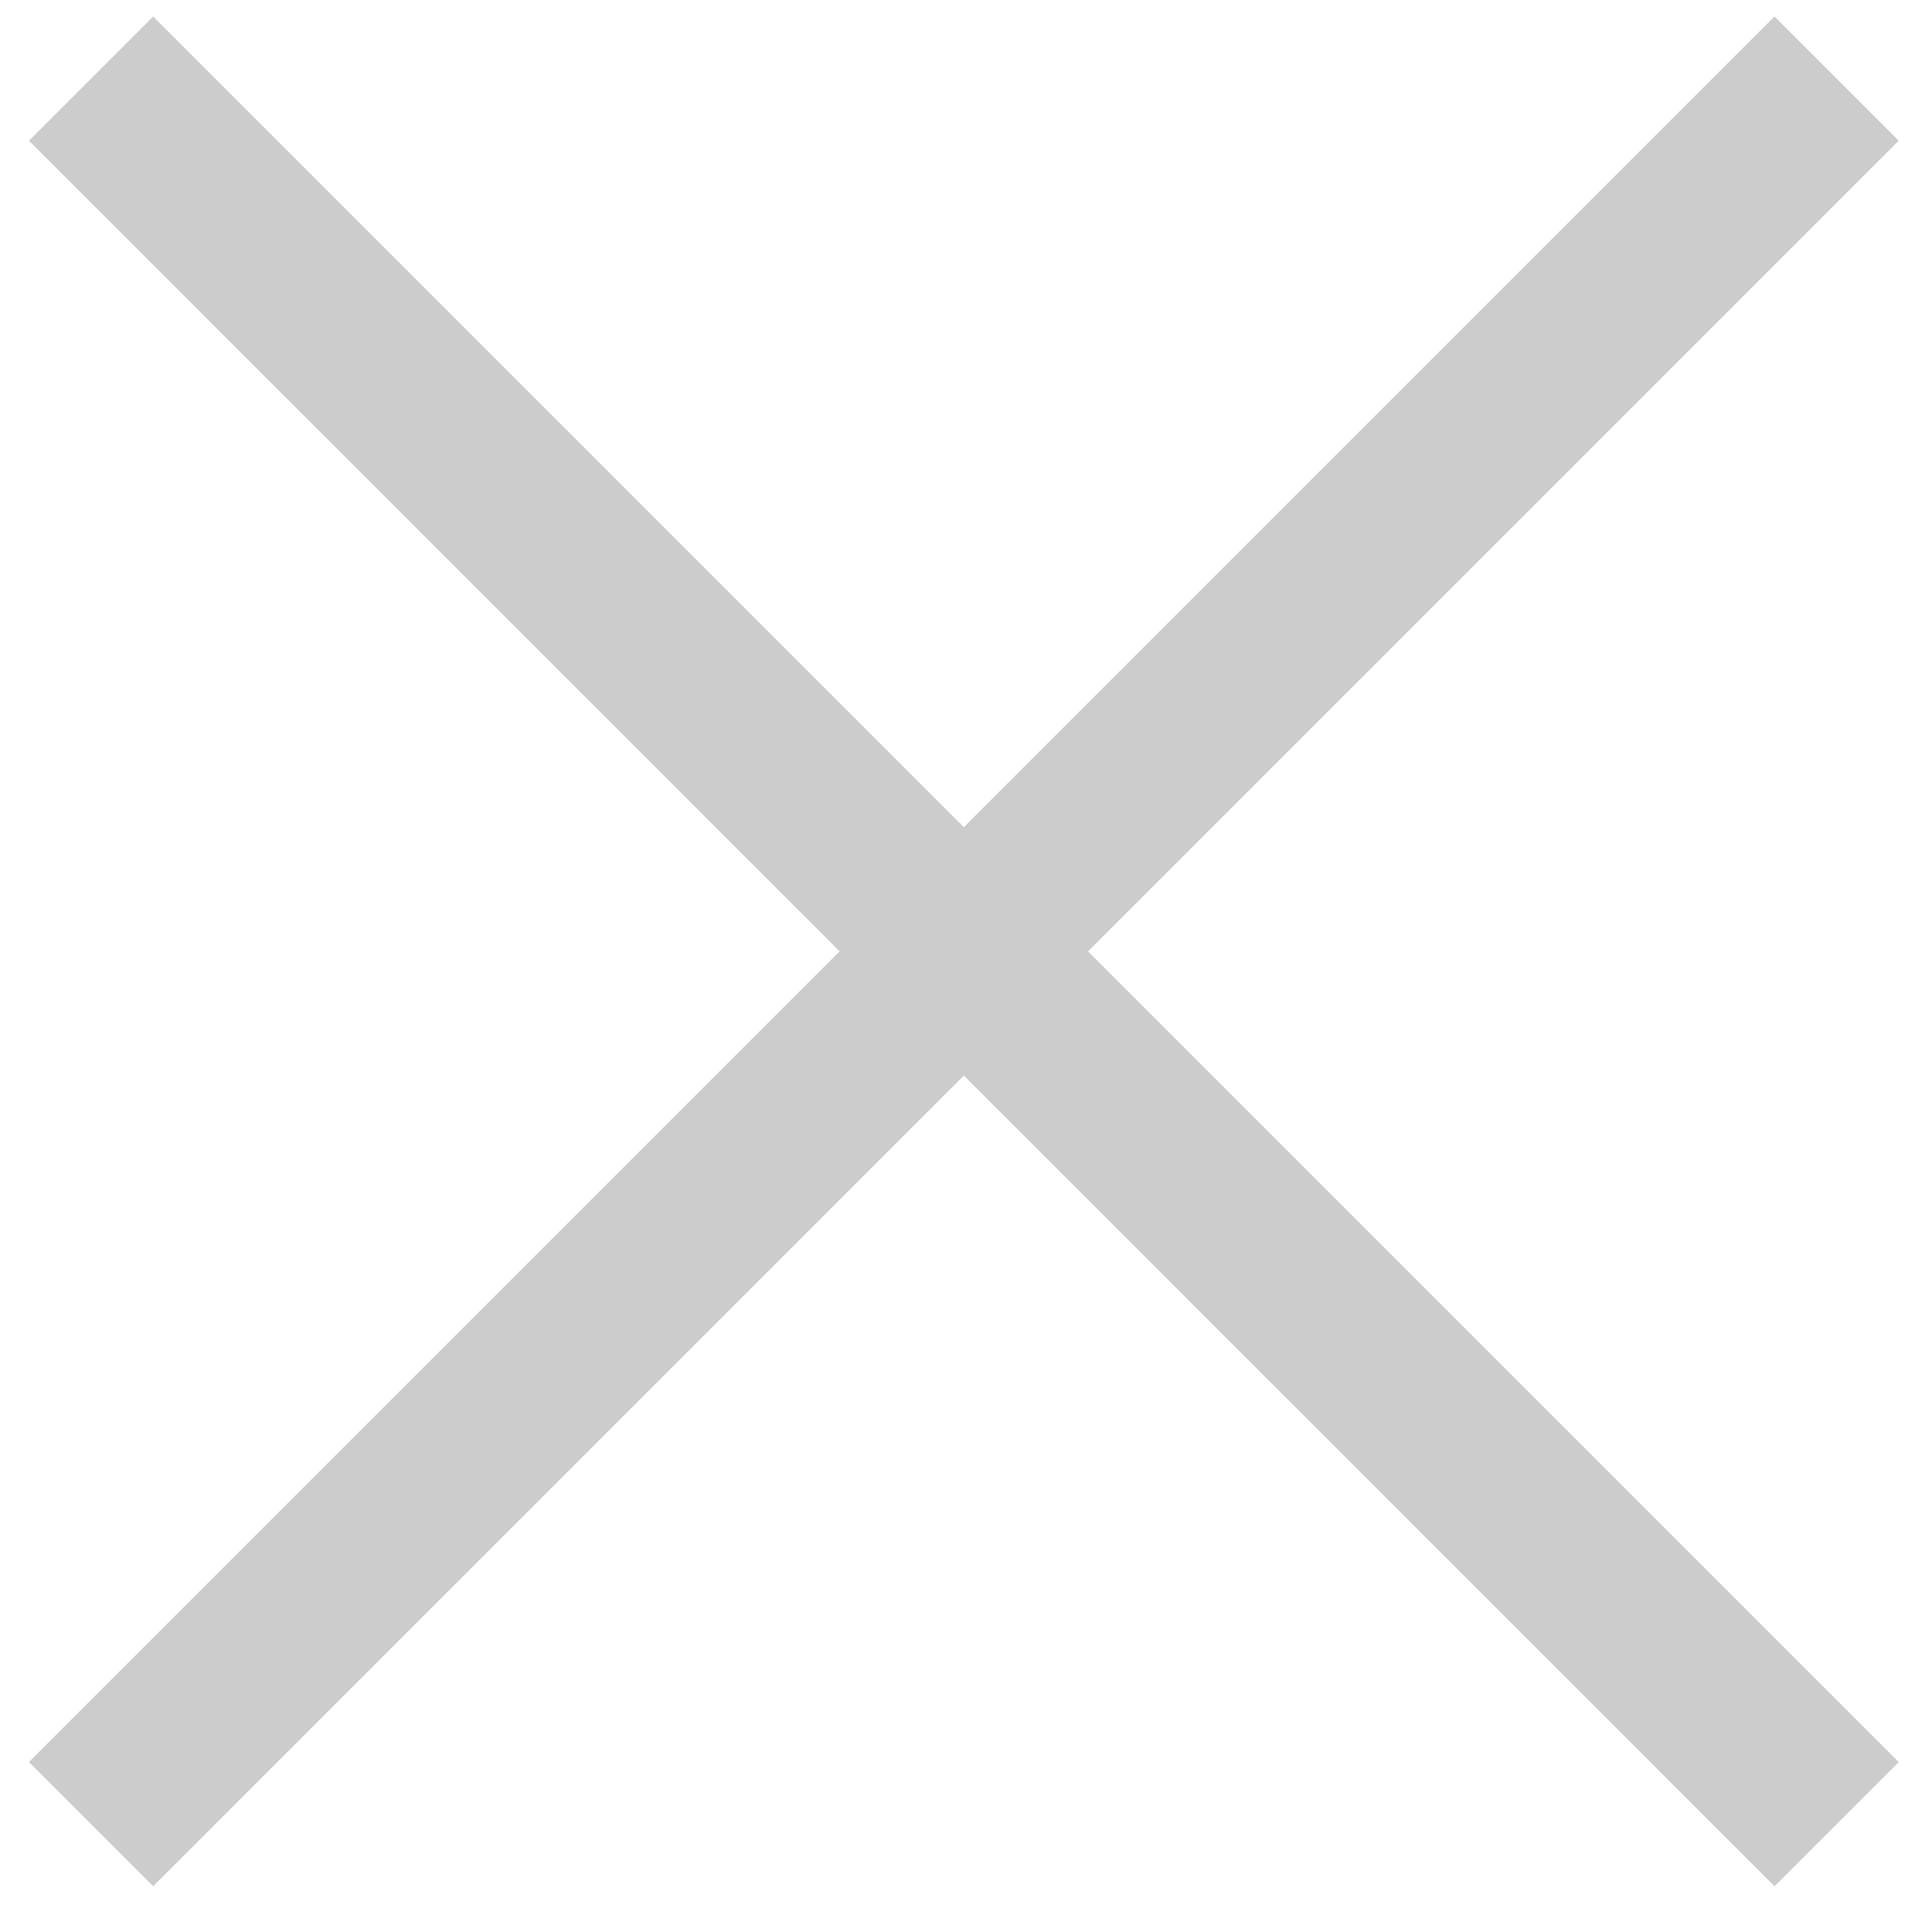
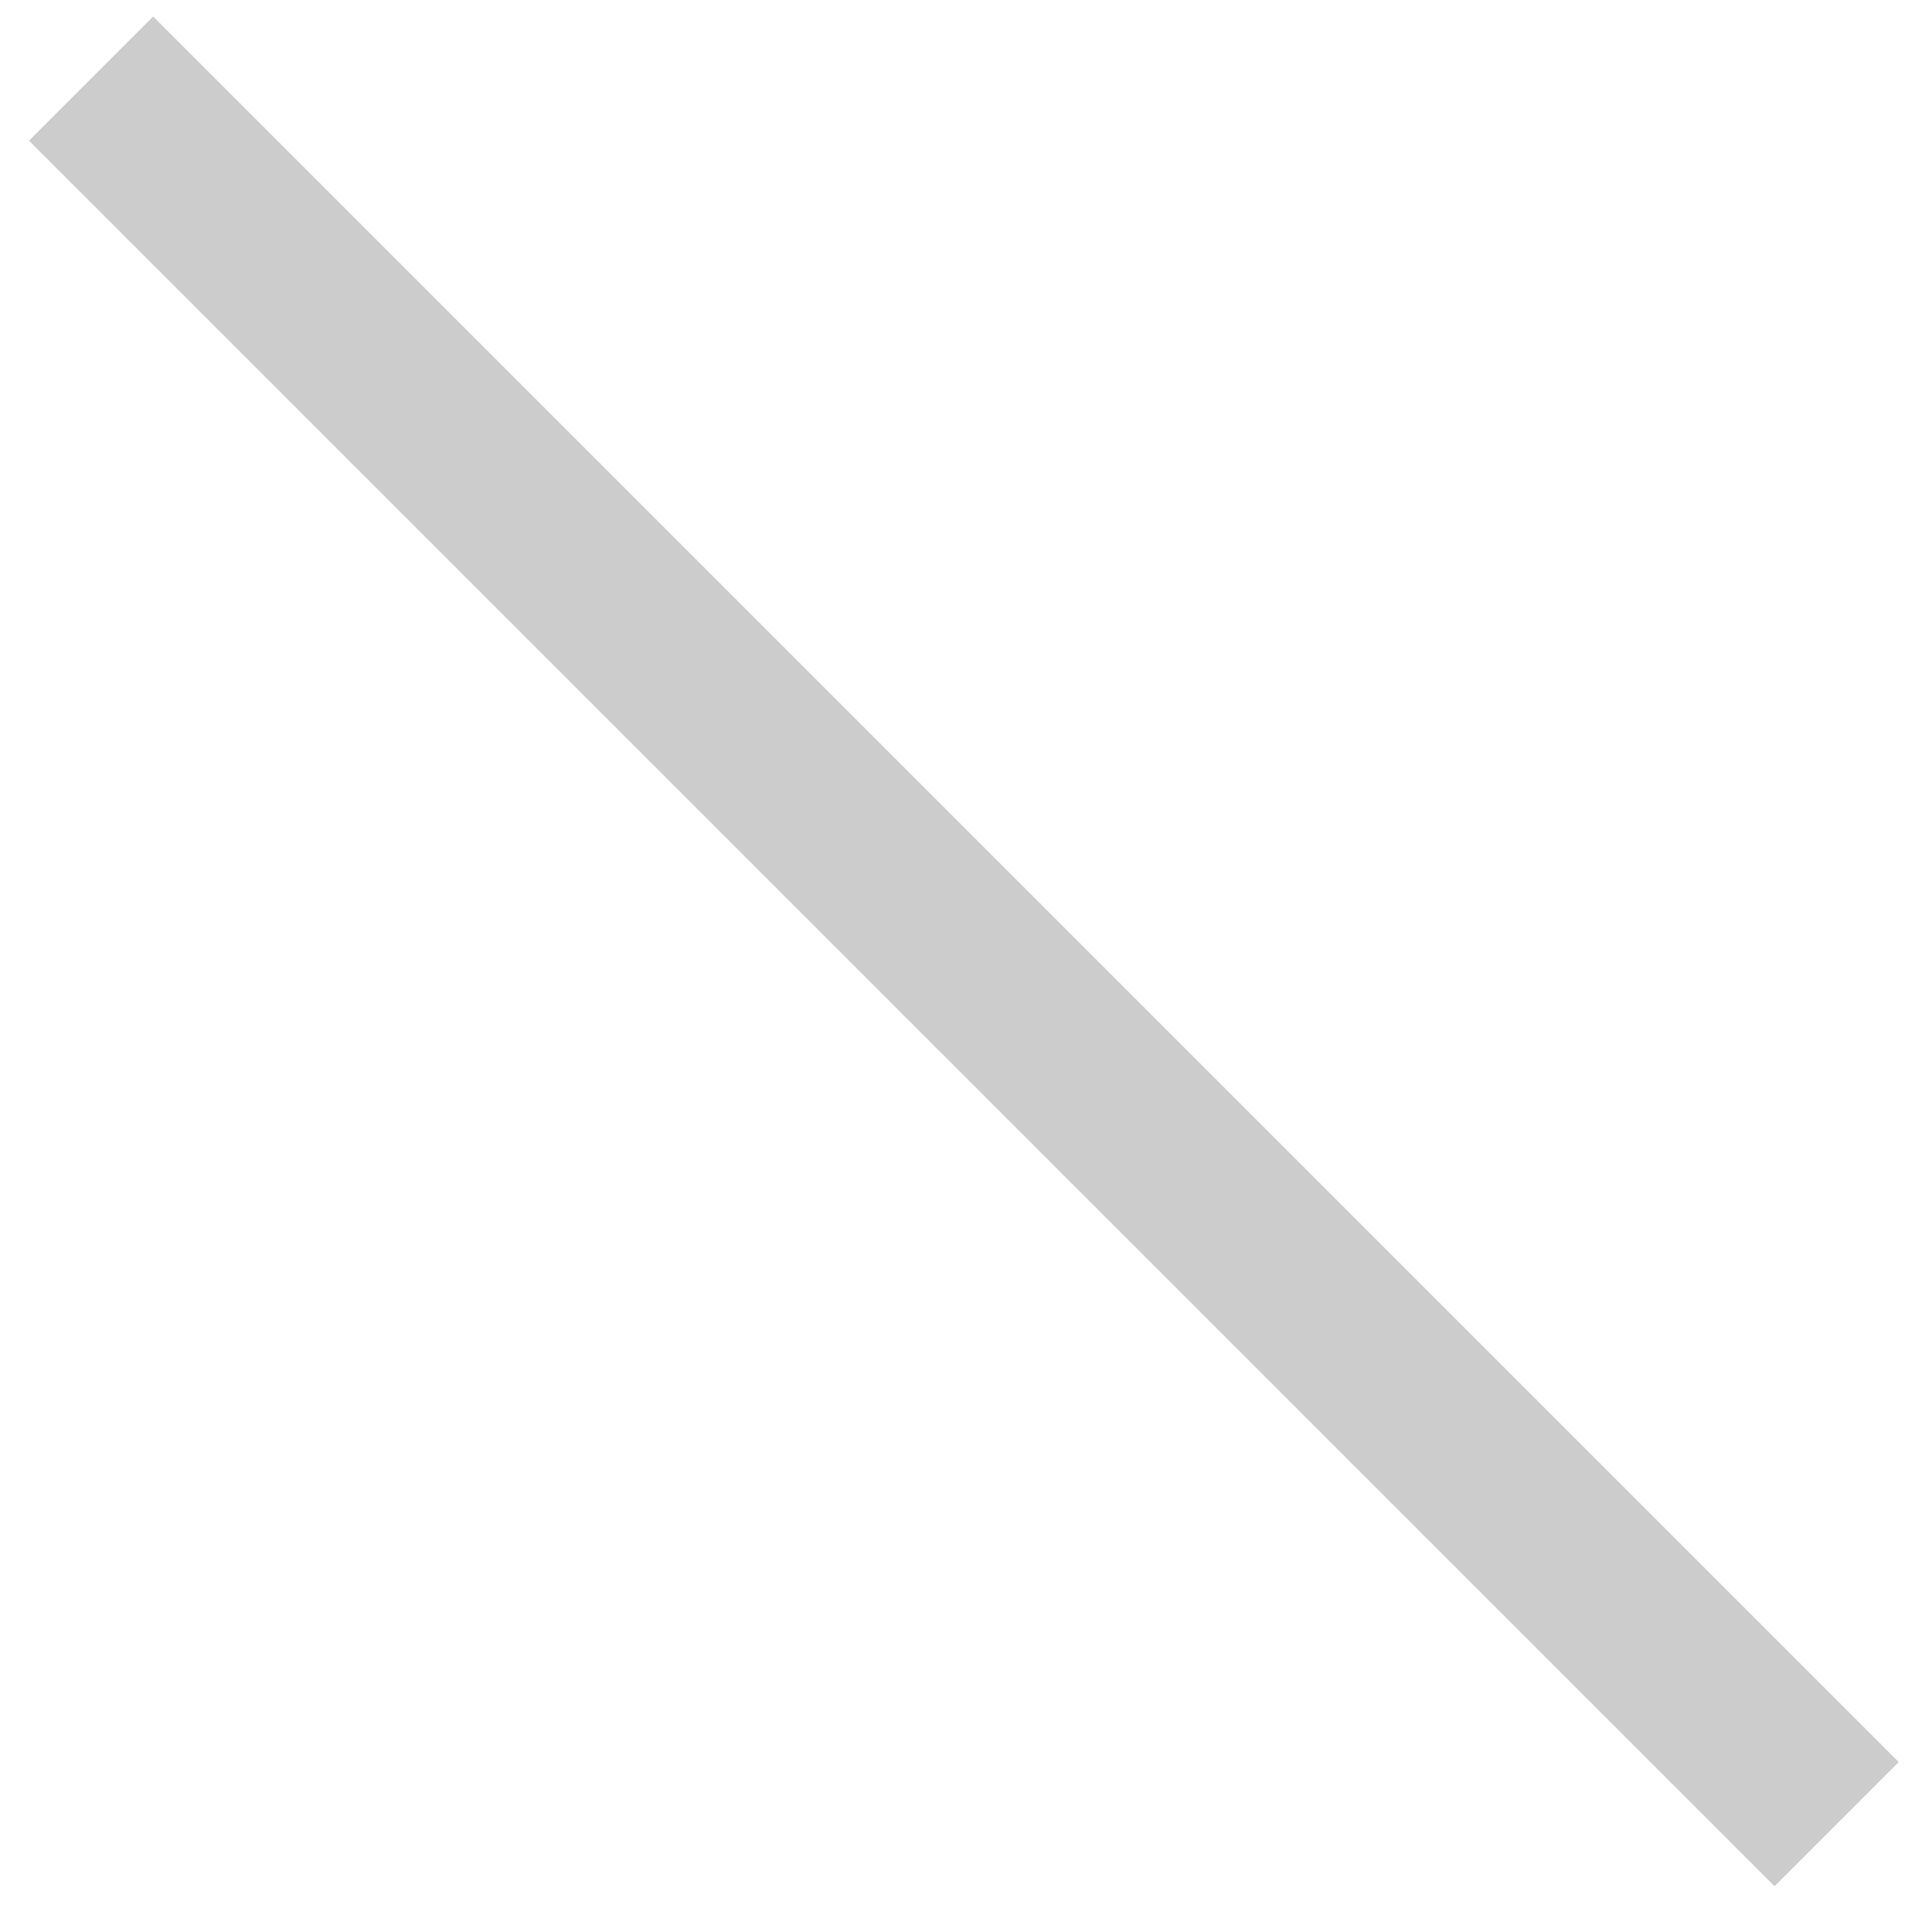
<svg xmlns="http://www.w3.org/2000/svg" width="22" height="22" viewBox="0 0 22 22" fill="none">
  <path d="M1.037 0.895L20.914 20.772" stroke="#cccccc" stroke-width="2" />
-   <path d="M20.914 0.895L1.037 20.772" stroke="#cccccc" stroke-width="2" />
</svg>